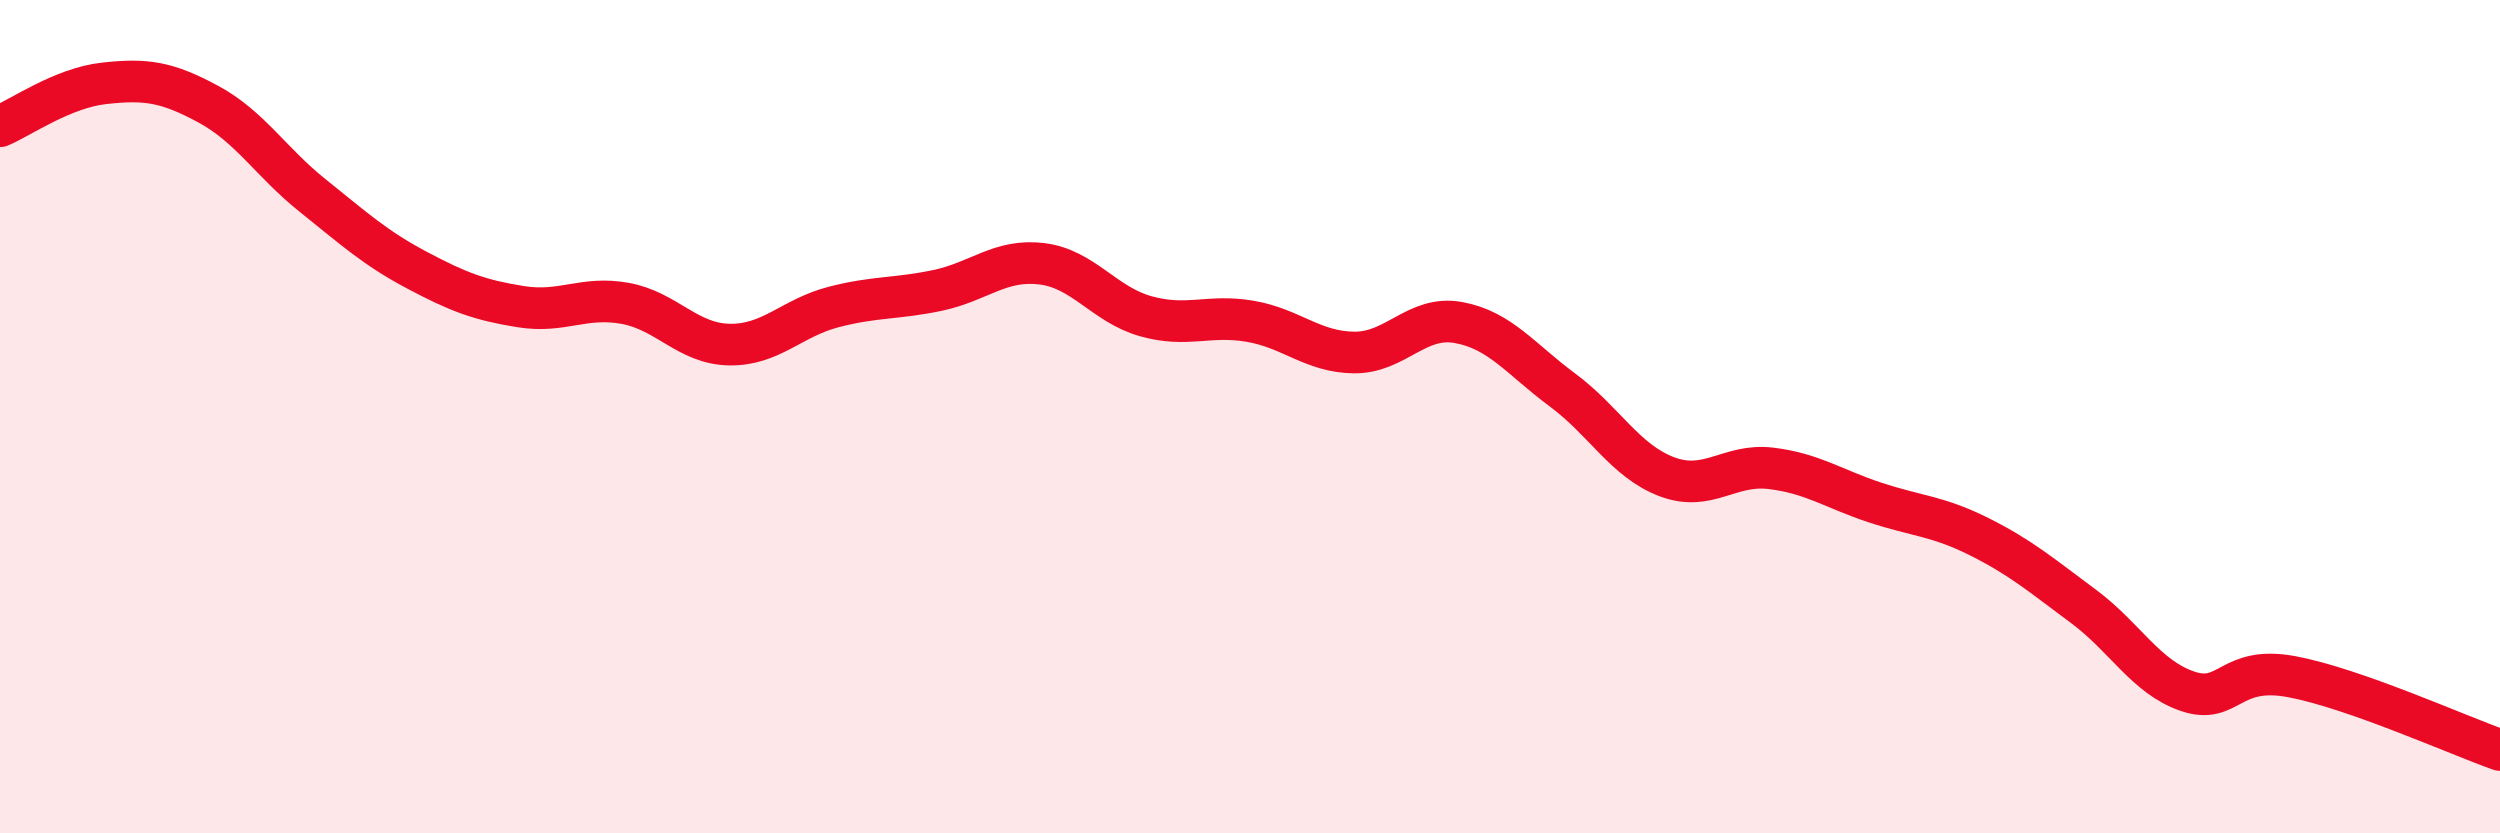
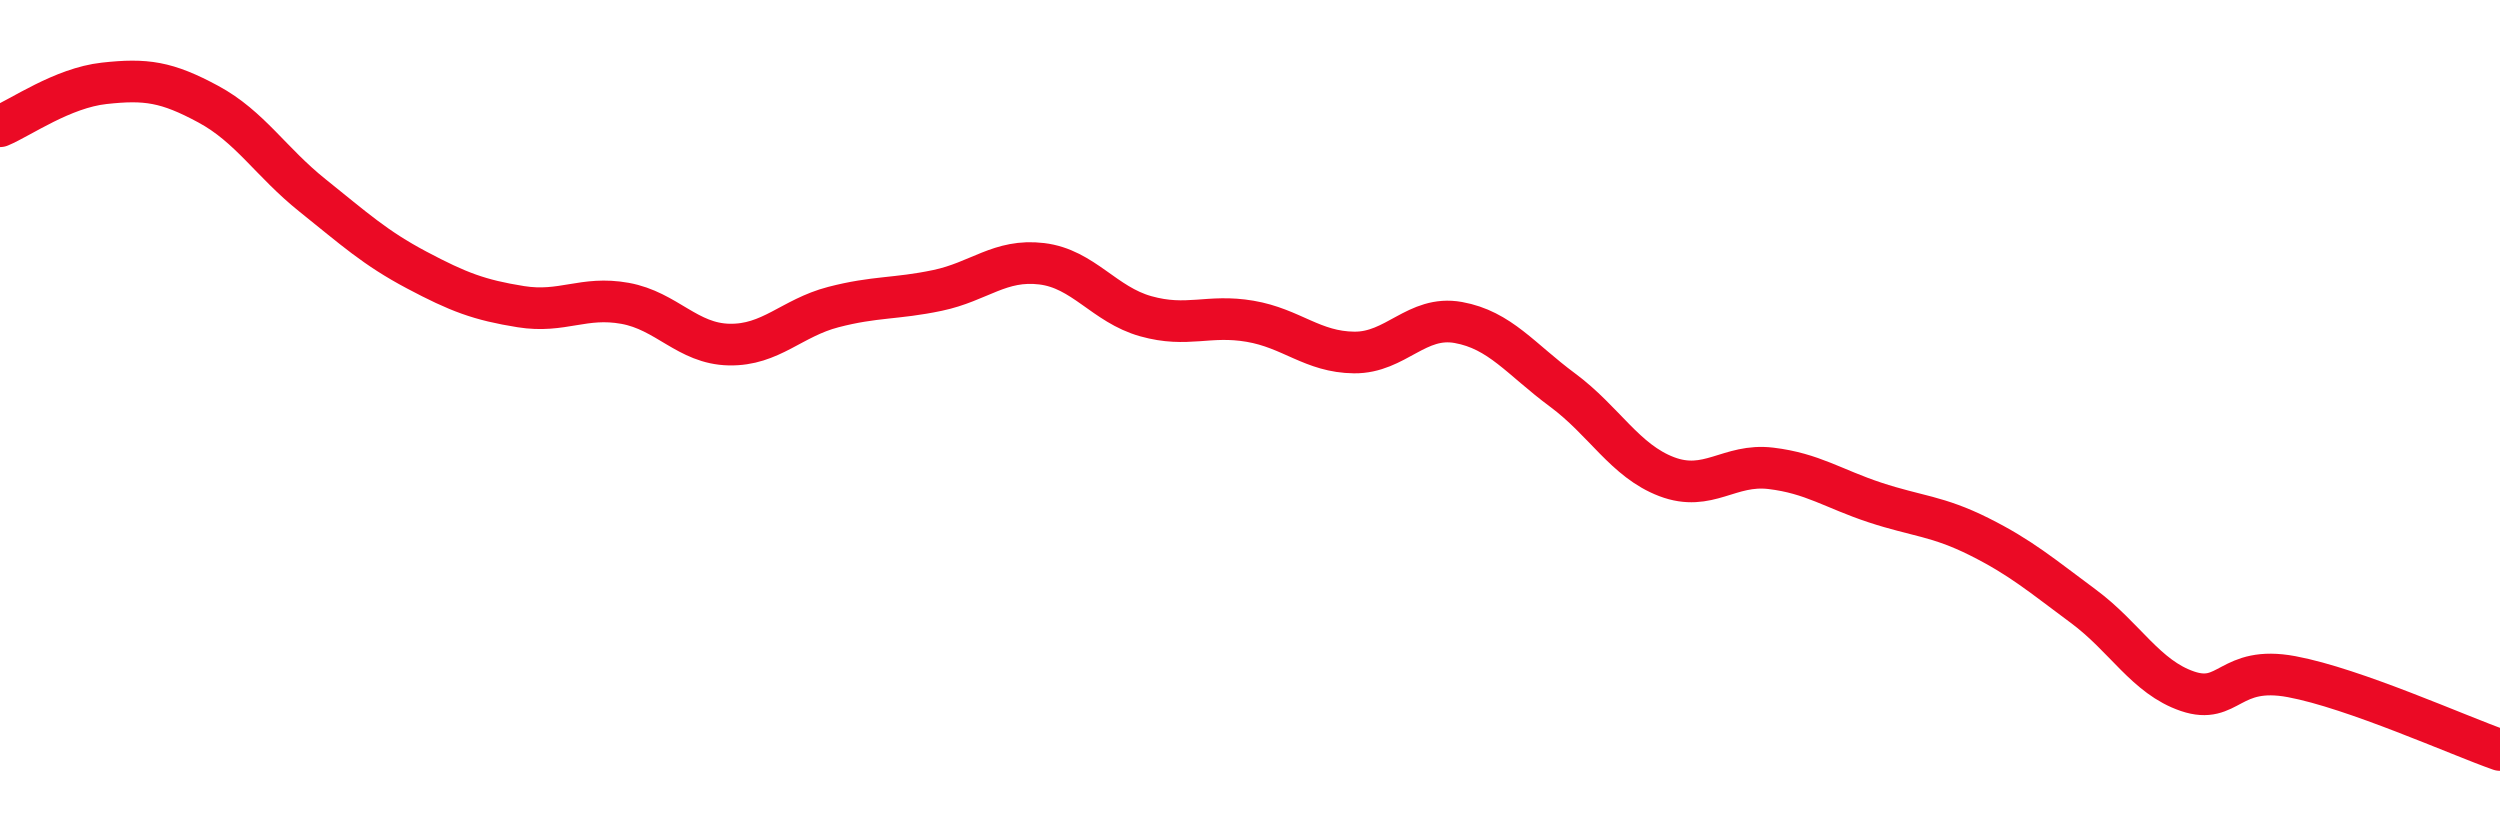
<svg xmlns="http://www.w3.org/2000/svg" width="60" height="20" viewBox="0 0 60 20">
-   <path d="M 0,3.03 C 0.5,2.82 1.5,2.11 2.5,2 C 3.5,1.89 4,1.96 5,2.5 C 6,3.04 6.5,3.89 7.5,4.69 C 8.5,5.49 9,5.95 10,6.48 C 11,7.01 11.5,7.2 12.5,7.36 C 13.5,7.52 14,7.1 15,7.28 C 16,7.46 16.5,8.25 17.5,8.27 C 18.5,8.29 19,7.63 20,7.37 C 21,7.11 21.5,7.18 22.5,6.97 C 23.5,6.76 24,6.21 25,6.33 C 26,6.45 26.5,7.31 27.5,7.59 C 28.5,7.87 29,7.54 30,7.71 C 31,7.88 31.5,8.45 32.5,8.46 C 33.5,8.47 34,7.56 35,7.74 C 36,7.92 36.5,8.62 37.5,9.36 C 38.5,10.1 39,11.06 40,11.44 C 41,11.82 41.5,11.12 42.5,11.24 C 43.5,11.36 44,11.73 45,12.06 C 46,12.39 46.5,12.38 47.5,12.88 C 48.5,13.38 49,13.81 50,14.55 C 51,15.29 51.5,16.25 52.5,16.59 C 53.5,16.93 53.5,15.96 55,16.24 C 56.5,16.52 59,17.65 60,18L60 20L0 20Z" fill="#EB0A25" opacity="0.1" stroke-linecap="round" stroke-linejoin="round" />
  <path d="M 0,3.03 C 0.5,2.82 1.5,2.11 2.5,2 C 3.5,1.89 4,1.96 5,2.5 C 6,3.04 6.5,3.89 7.5,4.69 C 8.5,5.49 9,5.95 10,6.48 C 11,7.01 11.5,7.2 12.5,7.36 C 13.5,7.52 14,7.1 15,7.28 C 16,7.46 16.5,8.25 17.5,8.27 C 18.5,8.29 19,7.63 20,7.37 C 21,7.11 21.5,7.18 22.5,6.97 C 23.5,6.76 24,6.21 25,6.33 C 26,6.45 26.5,7.31 27.5,7.59 C 28.5,7.87 29,7.54 30,7.71 C 31,7.88 31.5,8.45 32.5,8.46 C 33.5,8.47 34,7.56 35,7.74 C 36,7.92 36.5,8.62 37.5,9.36 C 38.5,10.1 39,11.06 40,11.44 C 41,11.82 41.5,11.12 42.5,11.24 C 43.5,11.36 44,11.73 45,12.06 C 46,12.39 46.5,12.38 47.5,12.88 C 48.5,13.38 49,13.81 50,14.55 C 51,15.29 51.5,16.25 52.5,16.59 C 53.5,16.93 53.5,15.96 55,16.24 C 56.5,16.52 59,17.65 60,18" stroke="#EB0A25" stroke-width="1" fill="none" stroke-linecap="round" stroke-linejoin="round" />
</svg>